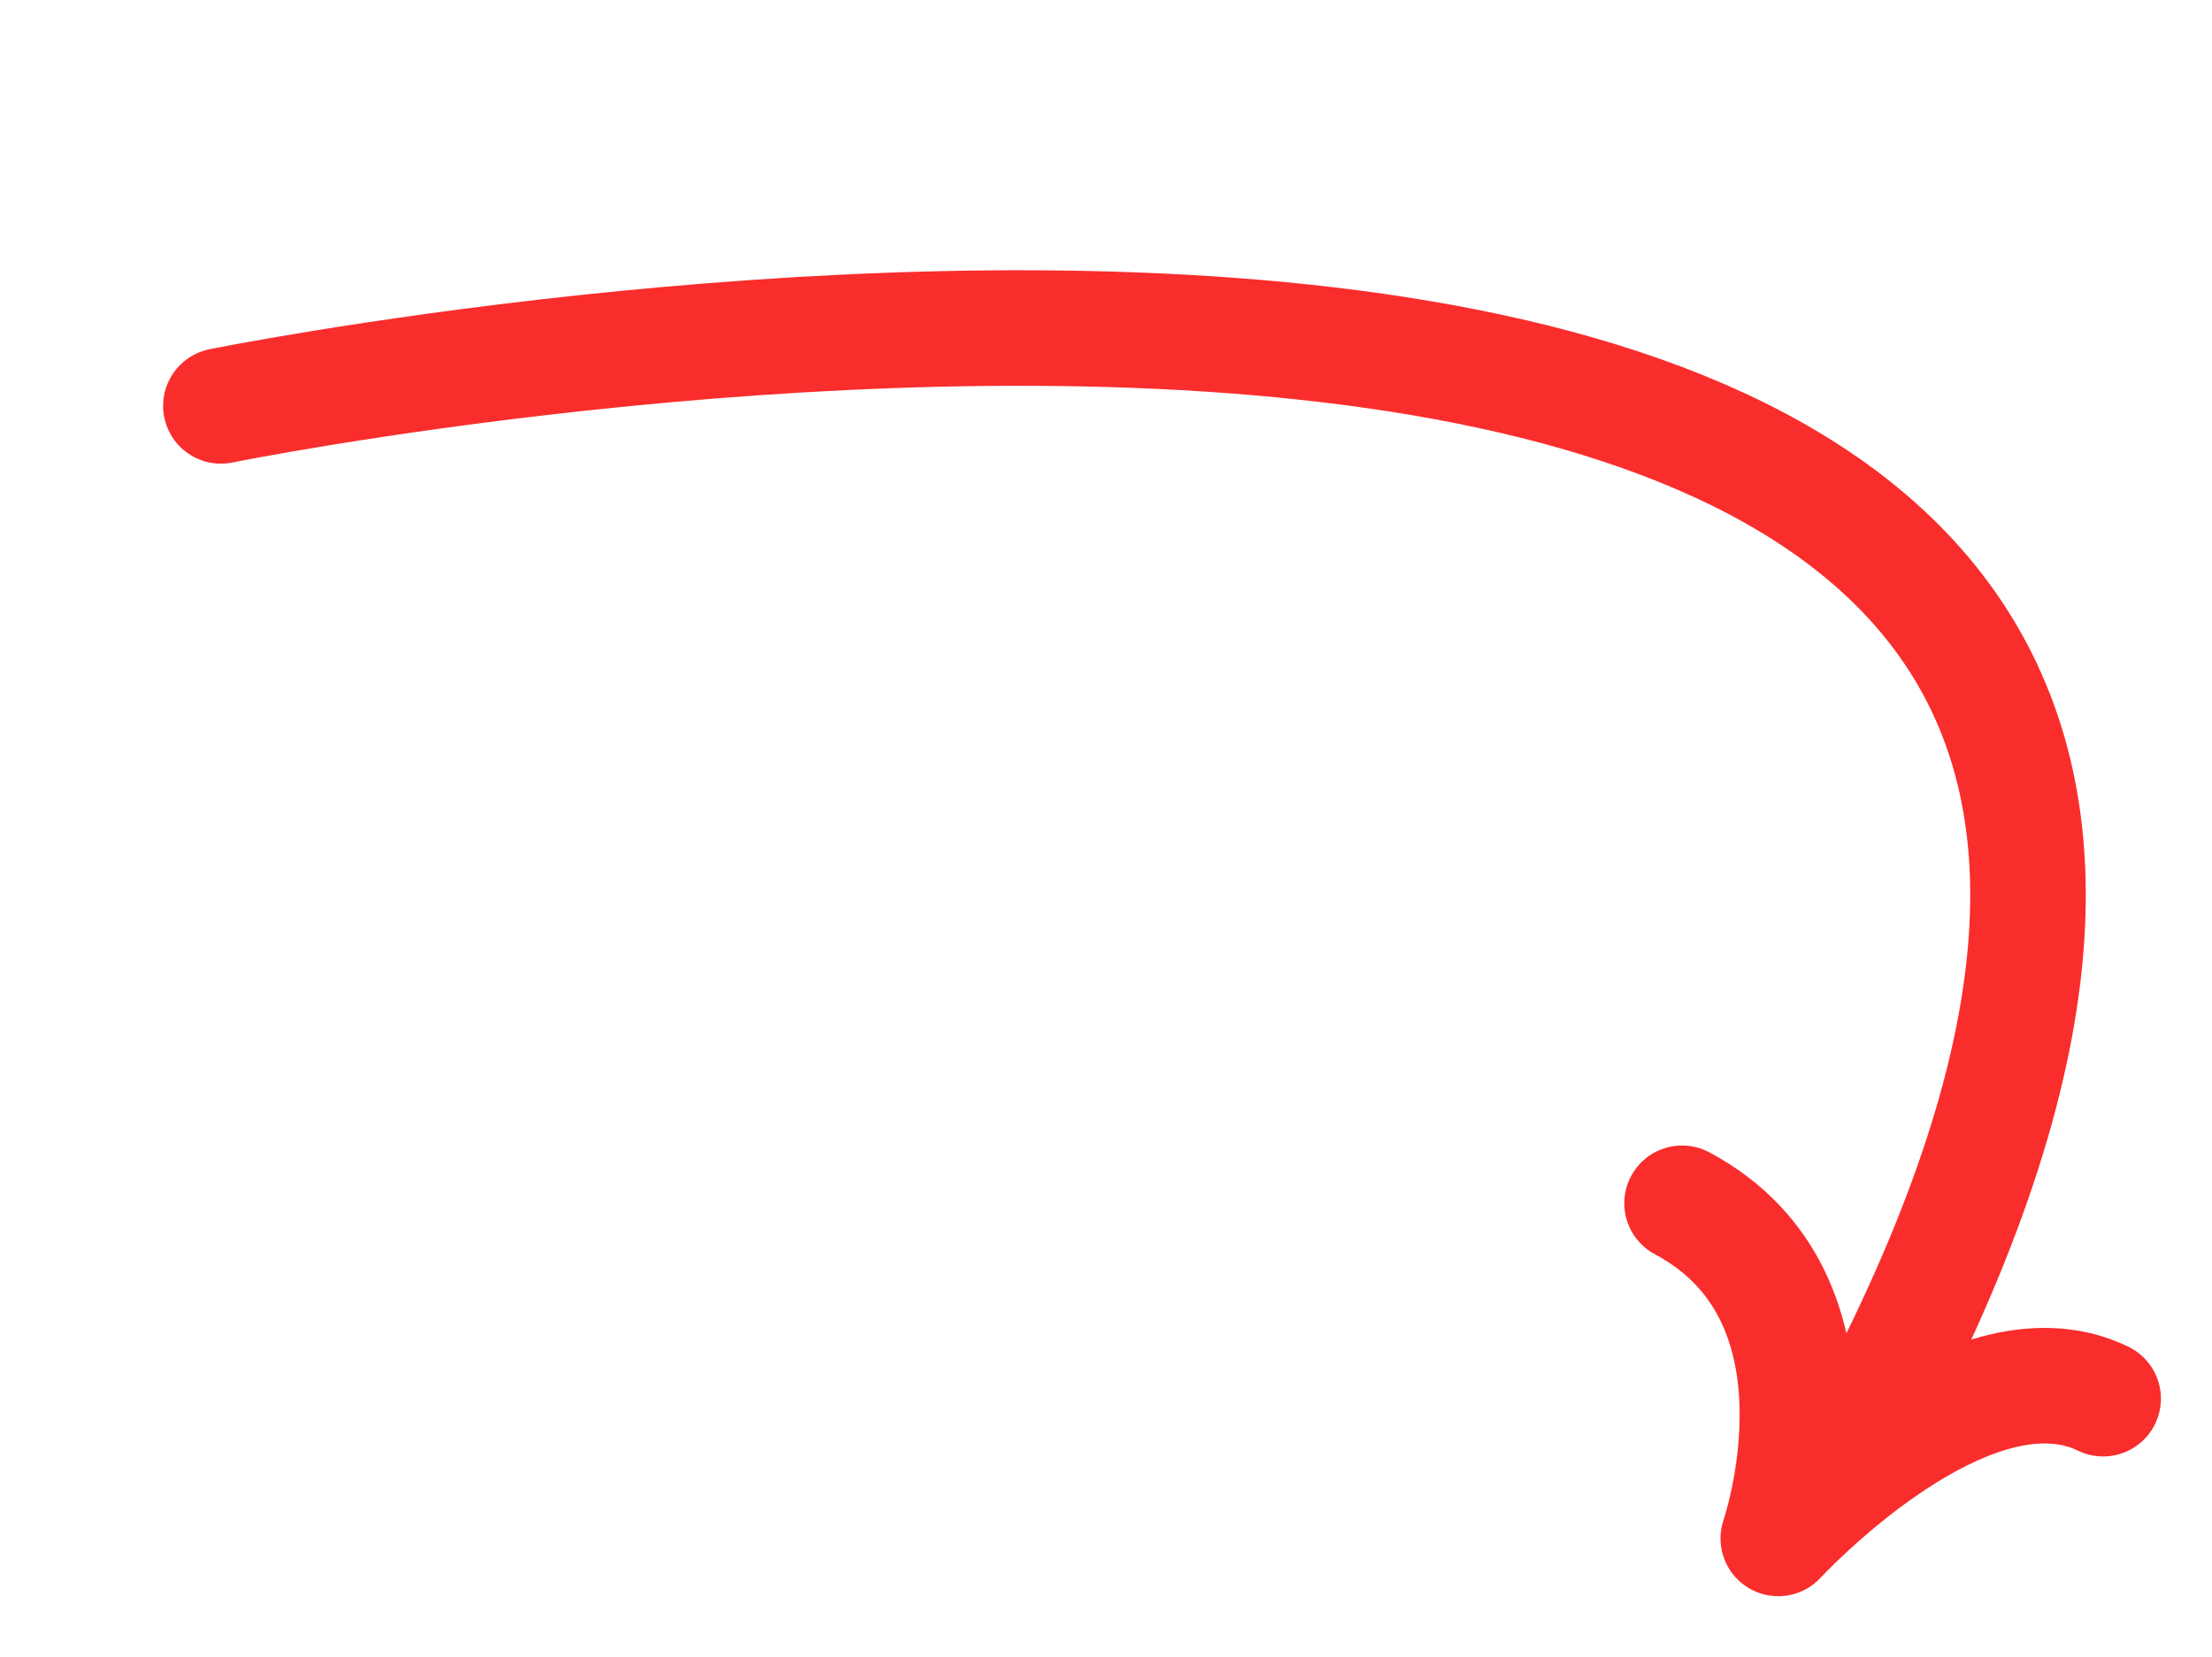
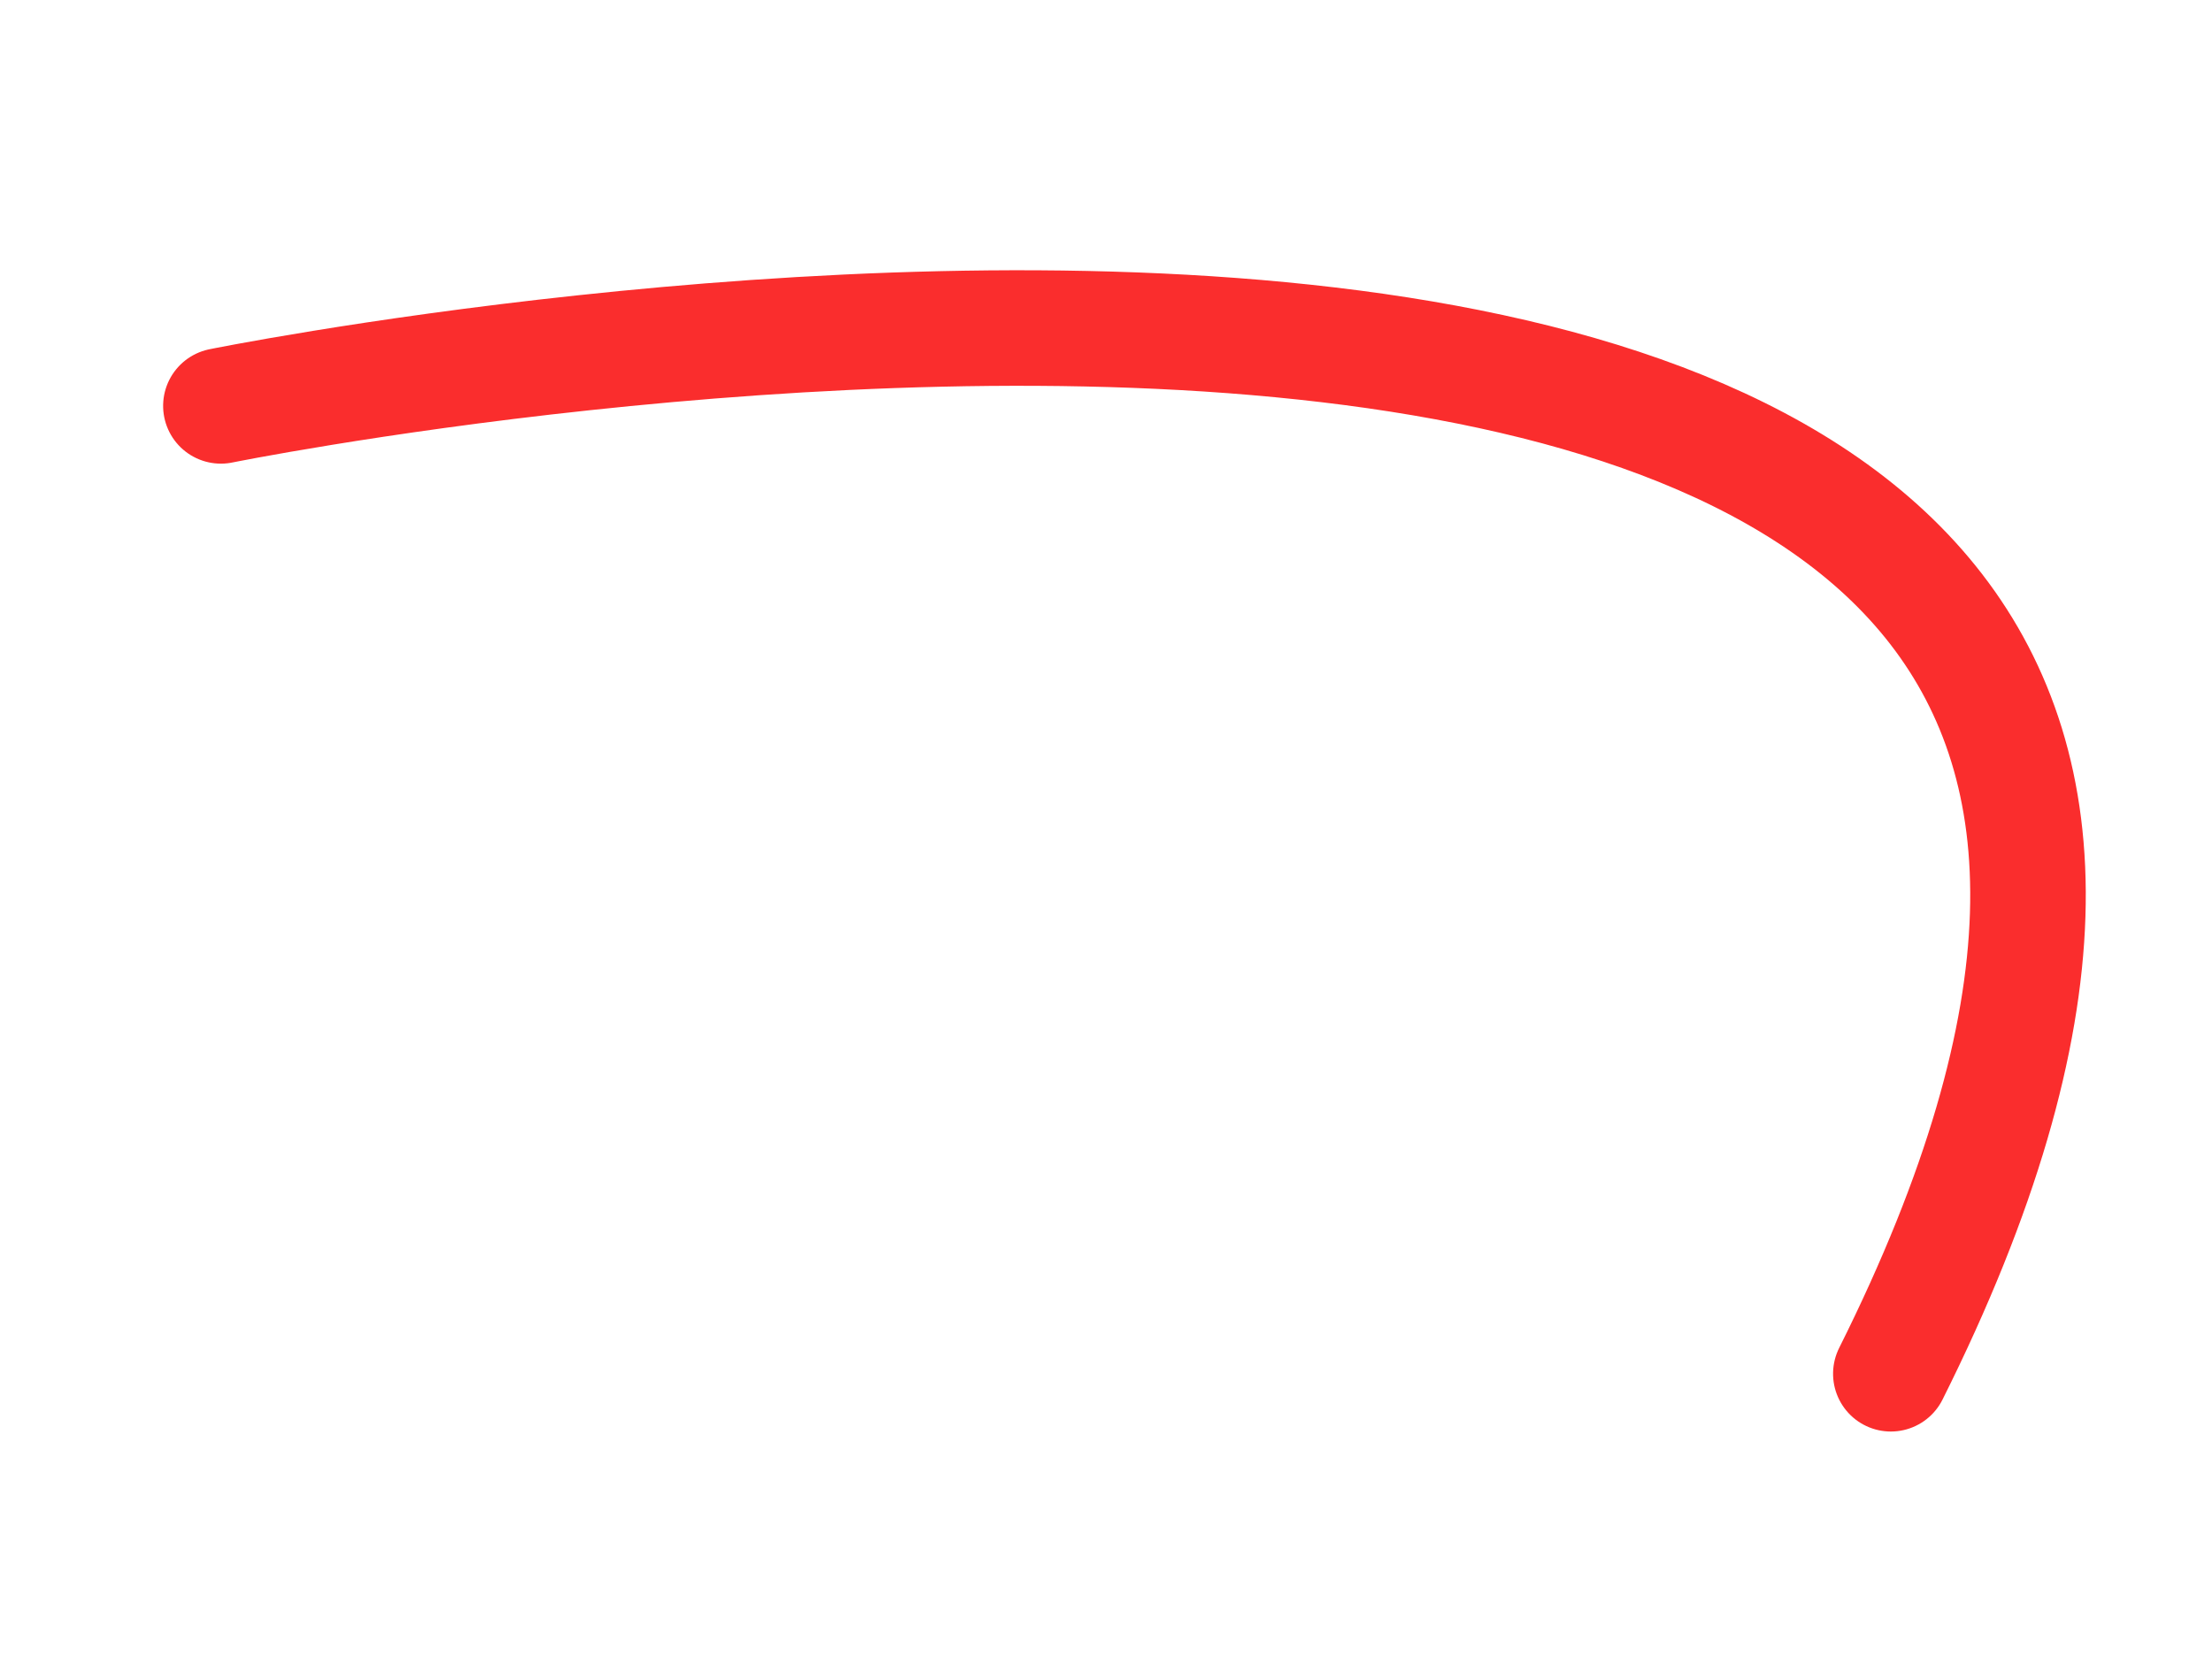
<svg xmlns="http://www.w3.org/2000/svg" class="h-12 w-12 " viewBox="0 0 76.568 57.372">
  <g id="Arrow" transform="translate(3.164 2.588)">
-     <path id="Path_18224" data-name="Path 18224" d="M12.216,12.645C9.071,8.485,0,11.85,0,11.85S6.322,5.76,2.3,0" transform="translate(53.011 40.113) rotate(-27)" fill="none" stroke="#fa2d2d" stroke-linecap="round" stroke-linejoin="round" stroke-width="4" />
    <path id="Path_18223" data-name="Path 18223" d="M.855,15.134S77.28-21.24,65.049,33.662" transform="translate(7.314 -3.428) rotate(14)" fill="none" stroke="#fa2d2d" stroke-linecap="round" stroke-width="4" />
  </g>
</svg>